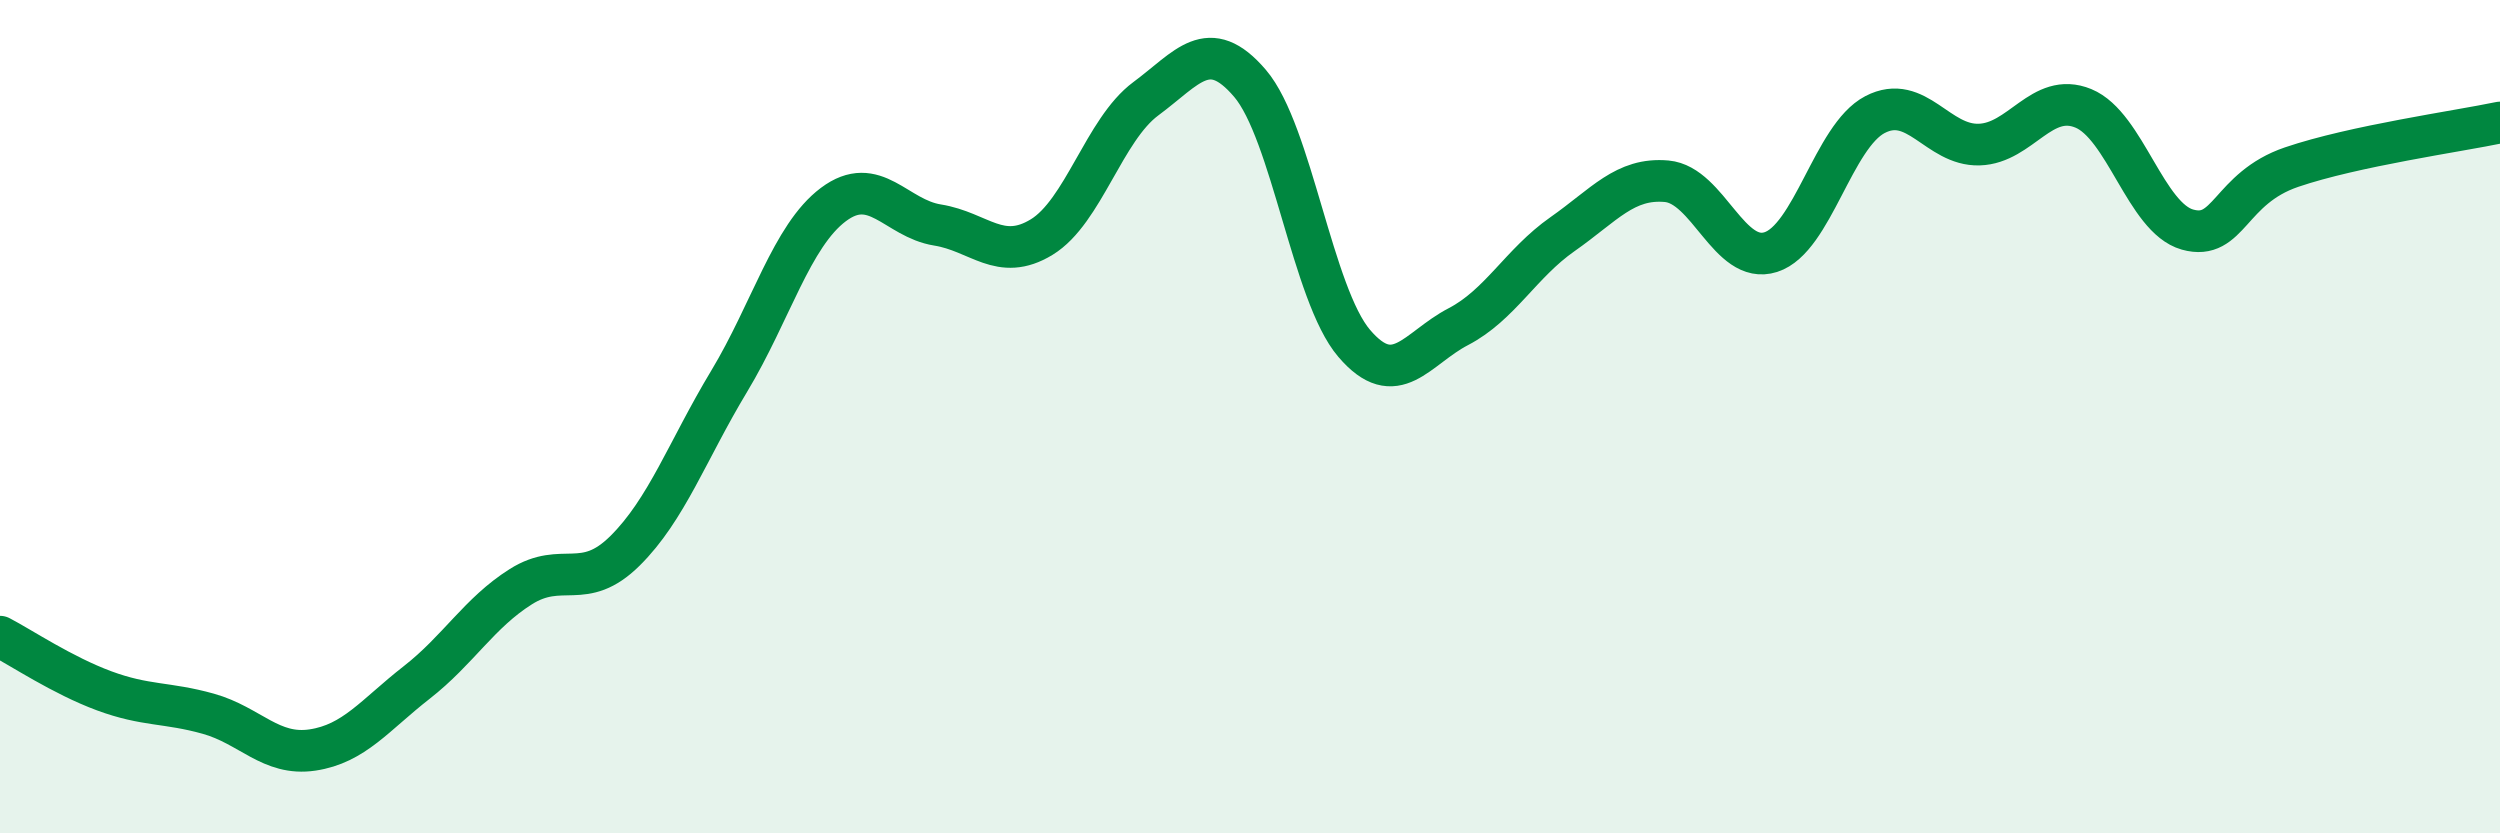
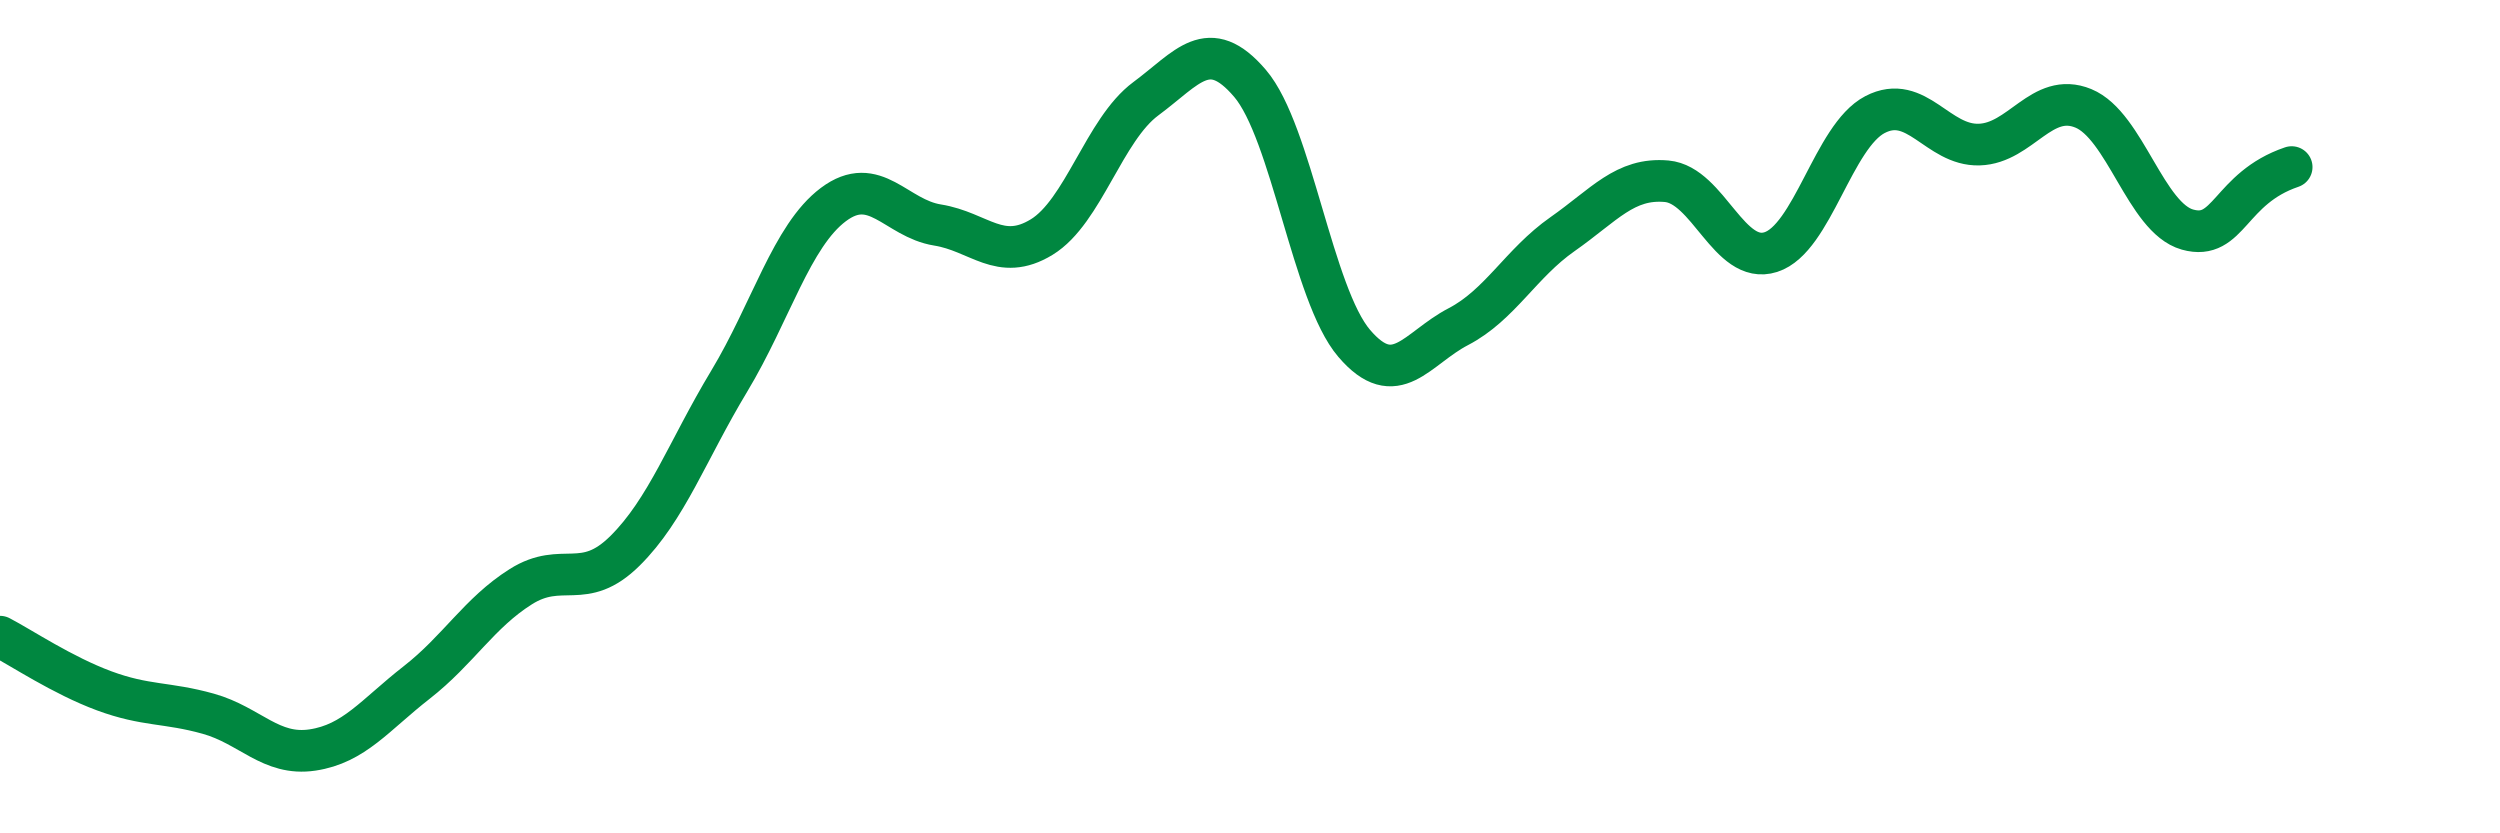
<svg xmlns="http://www.w3.org/2000/svg" width="60" height="20" viewBox="0 0 60 20">
-   <path d="M 0,15.28 C 0.5,15.54 1.5,16.21 2.5,16.58 C 3.5,16.95 4,16.85 5,17.13 C 6,17.41 6.5,18.15 7.5,18 C 8.5,17.85 9,17.16 10,16.38 C 11,15.6 11.5,14.71 12.5,14.08 C 13.5,13.45 14,14.21 15,13.22 C 16,12.23 16.5,10.81 17.5,9.15 C 18.5,7.49 19,5.66 20,4.91 C 21,4.16 21.5,5.24 22.5,5.4 C 23.5,5.56 24,6.3 25,5.69 C 26,5.08 26.5,3.11 27.5,2.37 C 28.5,1.63 29,0.83 30,2 C 31,3.17 31.5,7.07 32.5,8.24 C 33.5,9.41 34,8.36 35,7.84 C 36,7.32 36.5,6.32 37.5,5.62 C 38.5,4.92 39,4.26 40,4.35 C 41,4.44 41.5,6.37 42.5,6.05 C 43.5,5.73 44,3.27 45,2.75 C 46,2.23 46.5,3.5 47.5,3.47 C 48.5,3.44 49,2.19 50,2.6 C 51,3.01 51.5,5.23 52.5,5.51 C 53.5,5.79 53.5,4.52 55,4.01 C 56.5,3.5 59,3.15 60,2.94L60 20L0 20Z" fill="#008740" opacity="0.1" stroke-linecap="round" stroke-linejoin="round" />
-   <path d="M 0,15.28 C 0.5,15.54 1.5,16.21 2.5,16.58 C 3.5,16.95 4,16.85 5,17.13 C 6,17.41 6.5,18.15 7.5,18 C 8.5,17.85 9,17.16 10,16.38 C 11,15.6 11.5,14.71 12.5,14.08 C 13.5,13.45 14,14.21 15,13.22 C 16,12.23 16.5,10.81 17.5,9.15 C 18.5,7.49 19,5.66 20,4.91 C 21,4.16 21.5,5.24 22.5,5.4 C 23.5,5.56 24,6.3 25,5.69 C 26,5.08 26.5,3.11 27.5,2.37 C 28.5,1.63 29,0.83 30,2 C 31,3.17 31.5,7.07 32.5,8.24 C 33.5,9.41 34,8.36 35,7.84 C 36,7.32 36.5,6.32 37.5,5.62 C 38.5,4.92 39,4.26 40,4.35 C 41,4.44 41.5,6.37 42.5,6.05 C 43.5,5.73 44,3.27 45,2.75 C 46,2.23 46.5,3.5 47.5,3.47 C 48.5,3.44 49,2.19 50,2.6 C 51,3.01 51.5,5.23 52.5,5.51 C 53.5,5.79 53.5,4.52 55,4.01 C 56.5,3.5 59,3.15 60,2.94" stroke="#008740" stroke-width="1" fill="none" stroke-linecap="round" stroke-linejoin="round" />
+   <path d="M 0,15.28 C 0.5,15.54 1.5,16.21 2.5,16.58 C 3.5,16.95 4,16.85 5,17.13 C 6,17.41 6.5,18.15 7.5,18 C 8.5,17.85 9,17.16 10,16.38 C 11,15.6 11.5,14.71 12.5,14.08 C 13.5,13.45 14,14.21 15,13.22 C 16,12.23 16.5,10.81 17.5,9.15 C 18.5,7.49 19,5.66 20,4.91 C 21,4.16 21.5,5.24 22.5,5.4 C 23.5,5.56 24,6.3 25,5.69 C 26,5.08 26.5,3.11 27.5,2.37 C 28.5,1.63 29,0.83 30,2 C 31,3.17 31.5,7.07 32.5,8.24 C 33.5,9.41 34,8.36 35,7.84 C 36,7.32 36.5,6.32 37.5,5.62 C 38.5,4.92 39,4.26 40,4.35 C 41,4.44 41.5,6.37 42.5,6.05 C 43.5,5.73 44,3.27 45,2.75 C 46,2.23 46.5,3.5 47.5,3.47 C 48.5,3.44 49,2.19 50,2.6 C 51,3.01 51.5,5.23 52.5,5.51 C 53.5,5.79 53.5,4.52 55,4.01 " stroke="#008740" stroke-width="1" fill="none" stroke-linecap="round" stroke-linejoin="round" />
</svg>